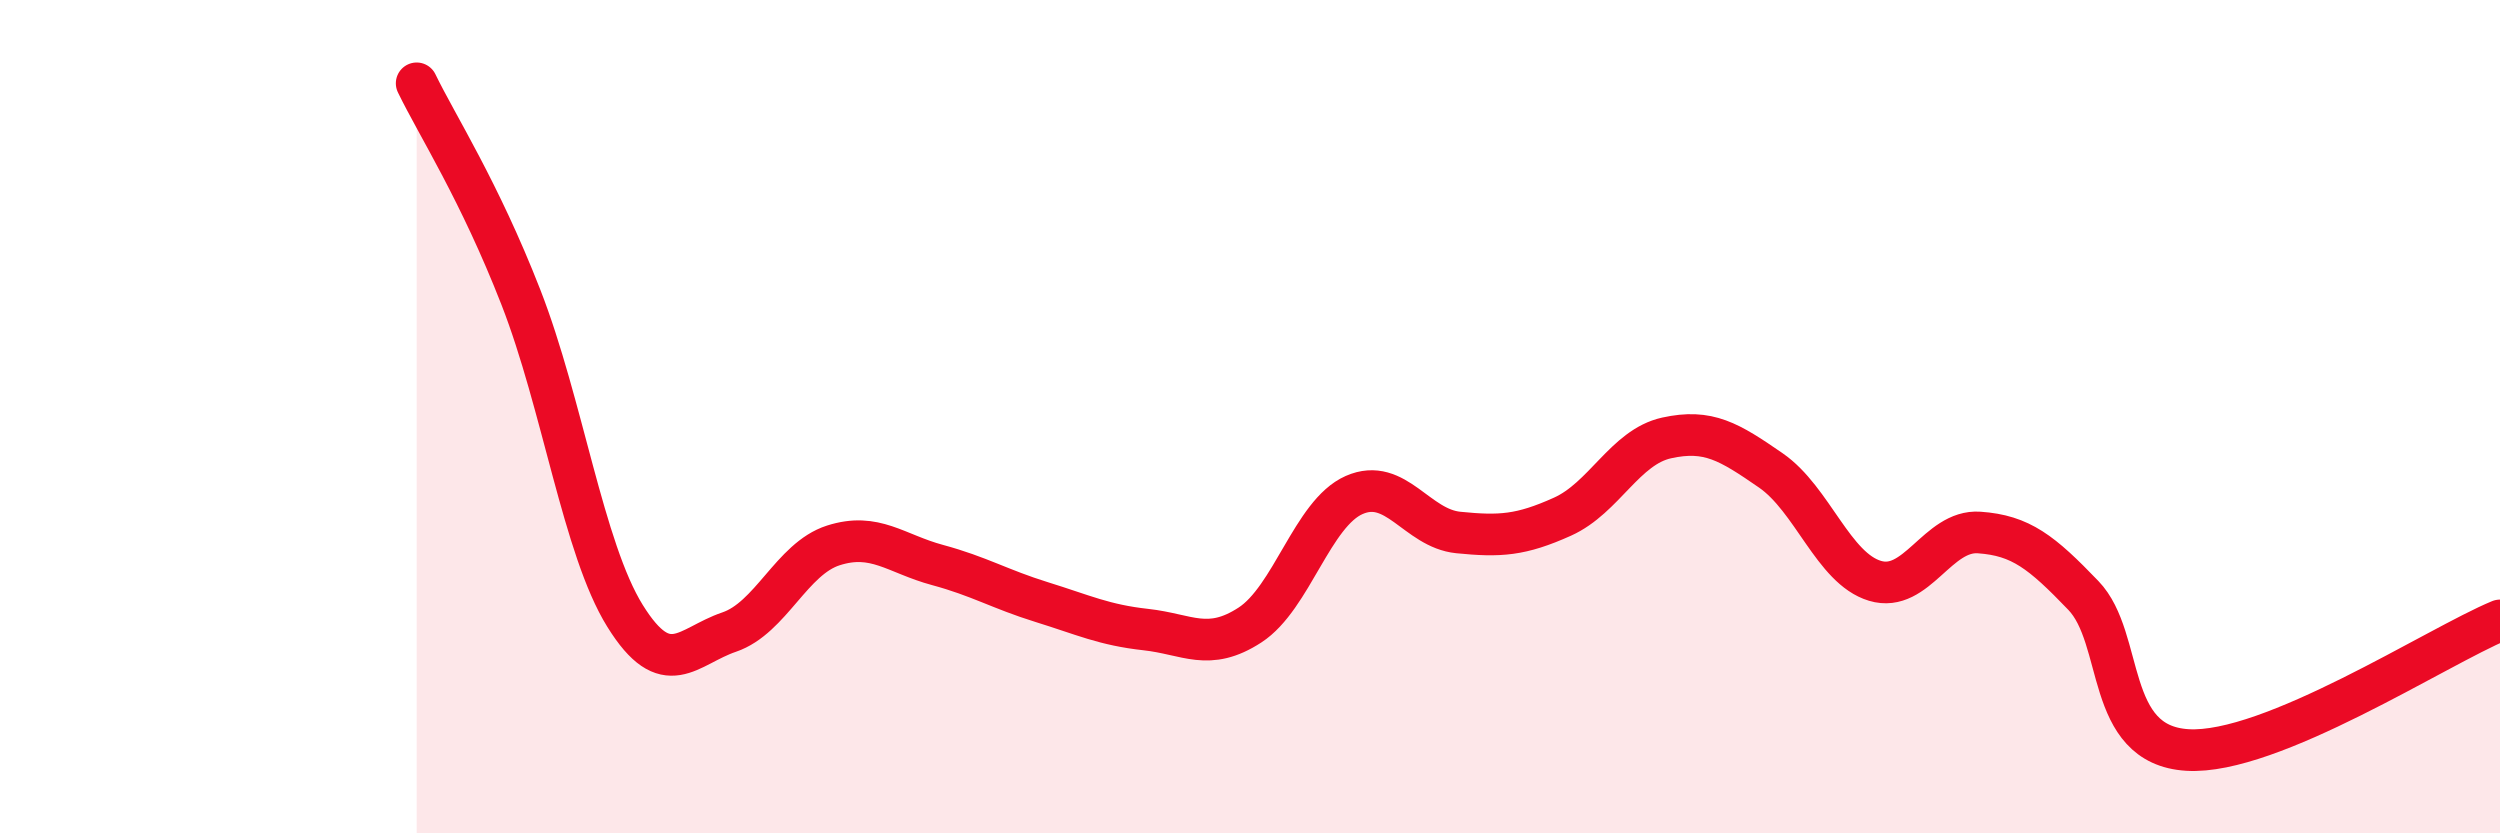
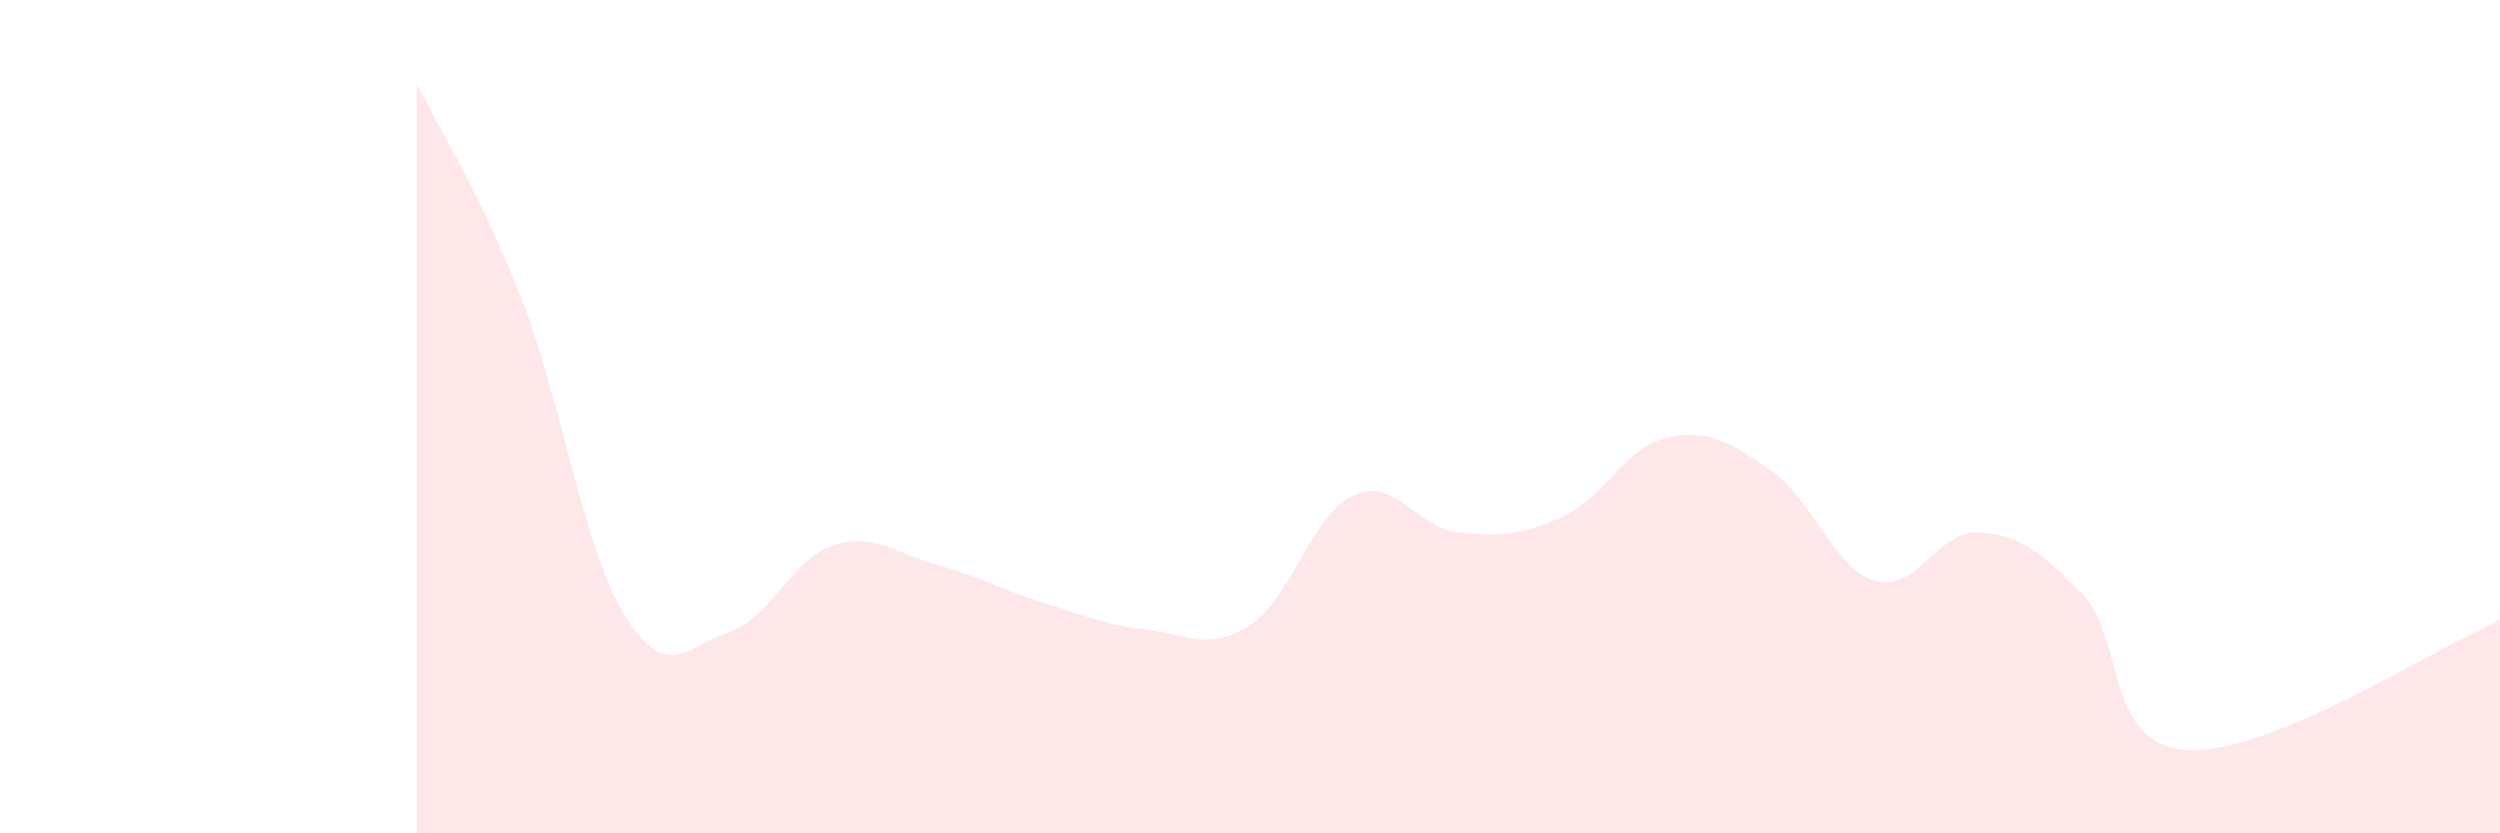
<svg xmlns="http://www.w3.org/2000/svg" width="60" height="20" viewBox="0 0 60 20">
  <path d="M 10,2 C 10.5,3.03 11.5,4.57 12.5,7.13 C 13.5,9.69 14,13.17 15,14.78 C 16,16.39 16.5,15.51 17.5,15.17 C 18.5,14.83 19,13.41 20,13.09 C 21,12.77 21.5,13.29 22.5,13.56 C 23.5,13.83 24,14.14 25,14.45 C 26,14.76 26.5,15 27.5,15.11 C 28.5,15.22 29,15.65 30,15 C 31,14.35 31.5,12.32 32.5,11.88 C 33.5,11.44 34,12.68 35,12.78 C 36,12.88 36.5,12.85 37.5,12.4 C 38.5,11.95 39,10.73 40,10.51 C 41,10.29 41.5,10.6 42.5,11.29 C 43.5,11.98 44,13.64 45,13.94 C 46,14.24 46.5,12.71 47.5,12.78 C 48.5,12.85 49,13.25 50,14.29 C 51,15.33 50.5,17.88 52.5,18 C 54.5,18.12 58.5,15.51 60,14.89L60 20L10 20Z" fill="#EB0A25" opacity="0.1" stroke-linecap="round" stroke-linejoin="round" />
-   <path d="M 10,2 C 10.5,3.03 11.5,4.57 12.5,7.13 C 13.5,9.69 14,13.17 15,14.78 C 16,16.39 16.5,15.51 17.5,15.17 C 18.5,14.83 19,13.41 20,13.09 C 21,12.77 21.5,13.29 22.5,13.56 C 23.5,13.83 24,14.14 25,14.45 C 26,14.76 26.5,15 27.5,15.11 C 28.5,15.22 29,15.65 30,15 C 31,14.35 31.5,12.32 32.5,11.88 C 33.5,11.44 34,12.68 35,12.78 C 36,12.88 36.5,12.85 37.5,12.4 C 38.5,11.95 39,10.73 40,10.51 C 41,10.29 41.5,10.6 42.5,11.29 C 43.5,11.98 44,13.64 45,13.94 C 46,14.24 46.5,12.71 47.5,12.78 C 48.5,12.85 49,13.25 50,14.29 C 51,15.33 50.5,17.88 52.5,18 C 54.5,18.12 58.5,15.51 60,14.89" stroke="#EB0A25" stroke-width="1" fill="none" stroke-linecap="round" stroke-linejoin="round" />
</svg>